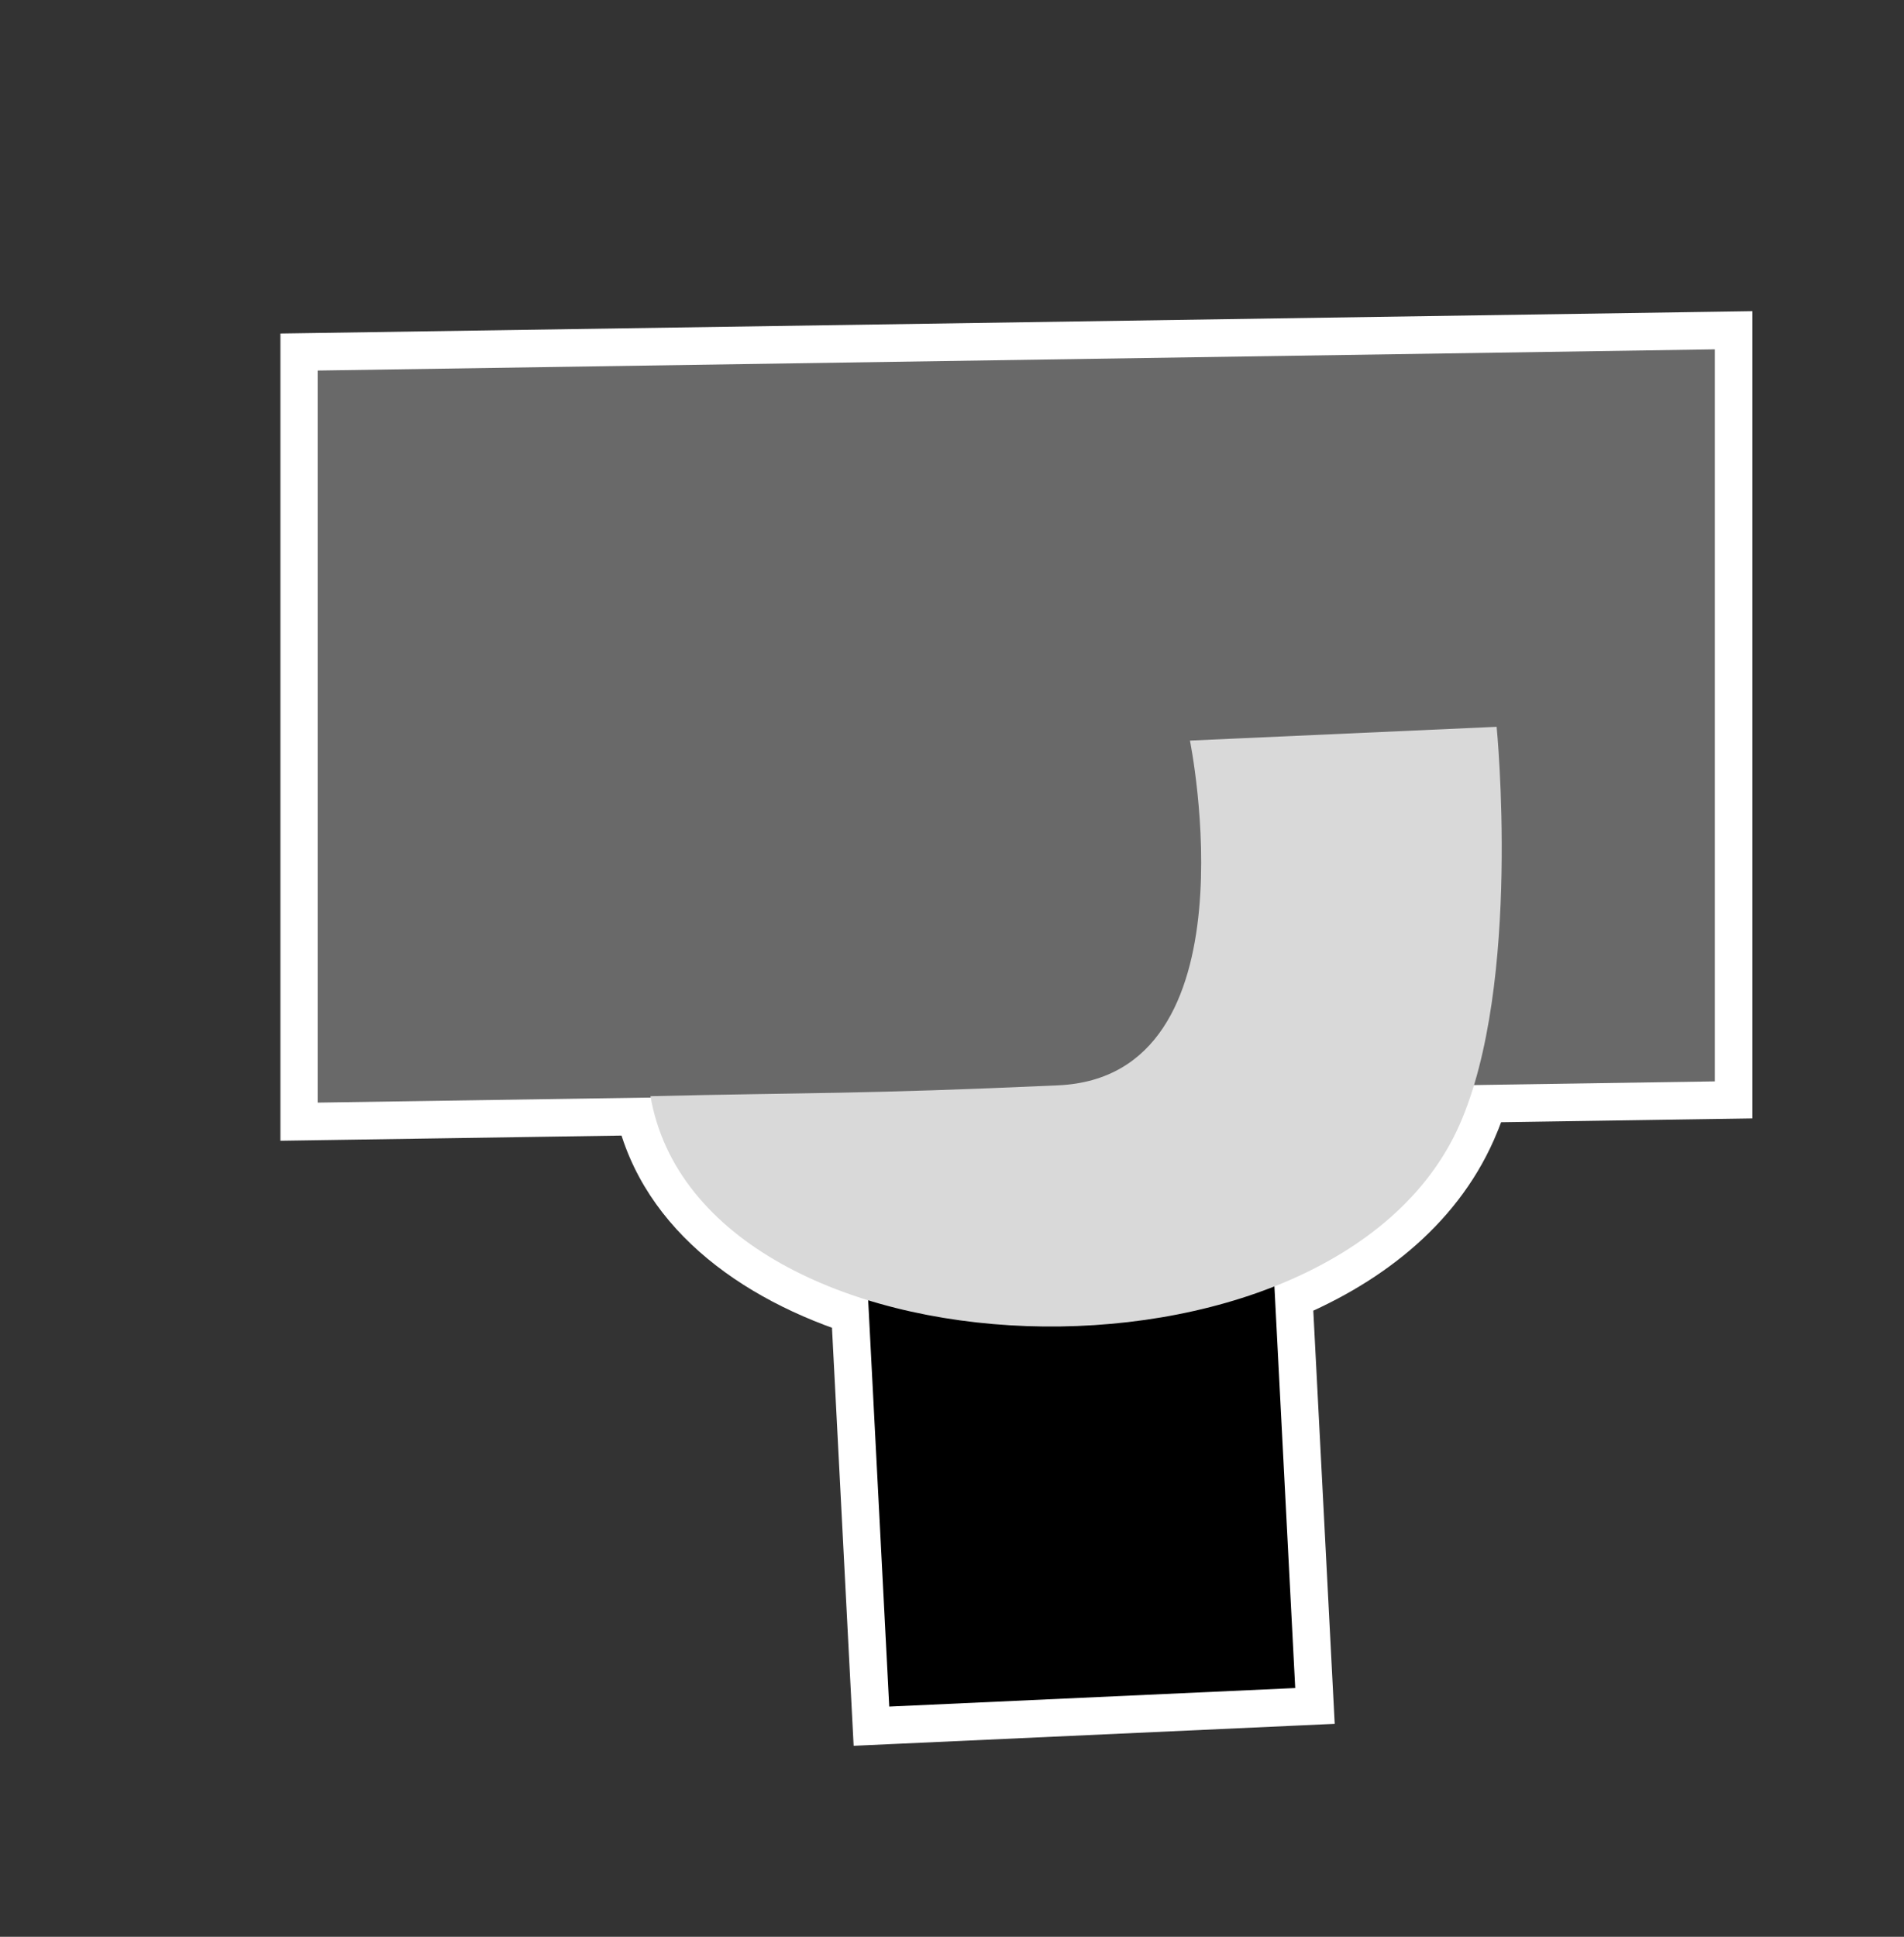
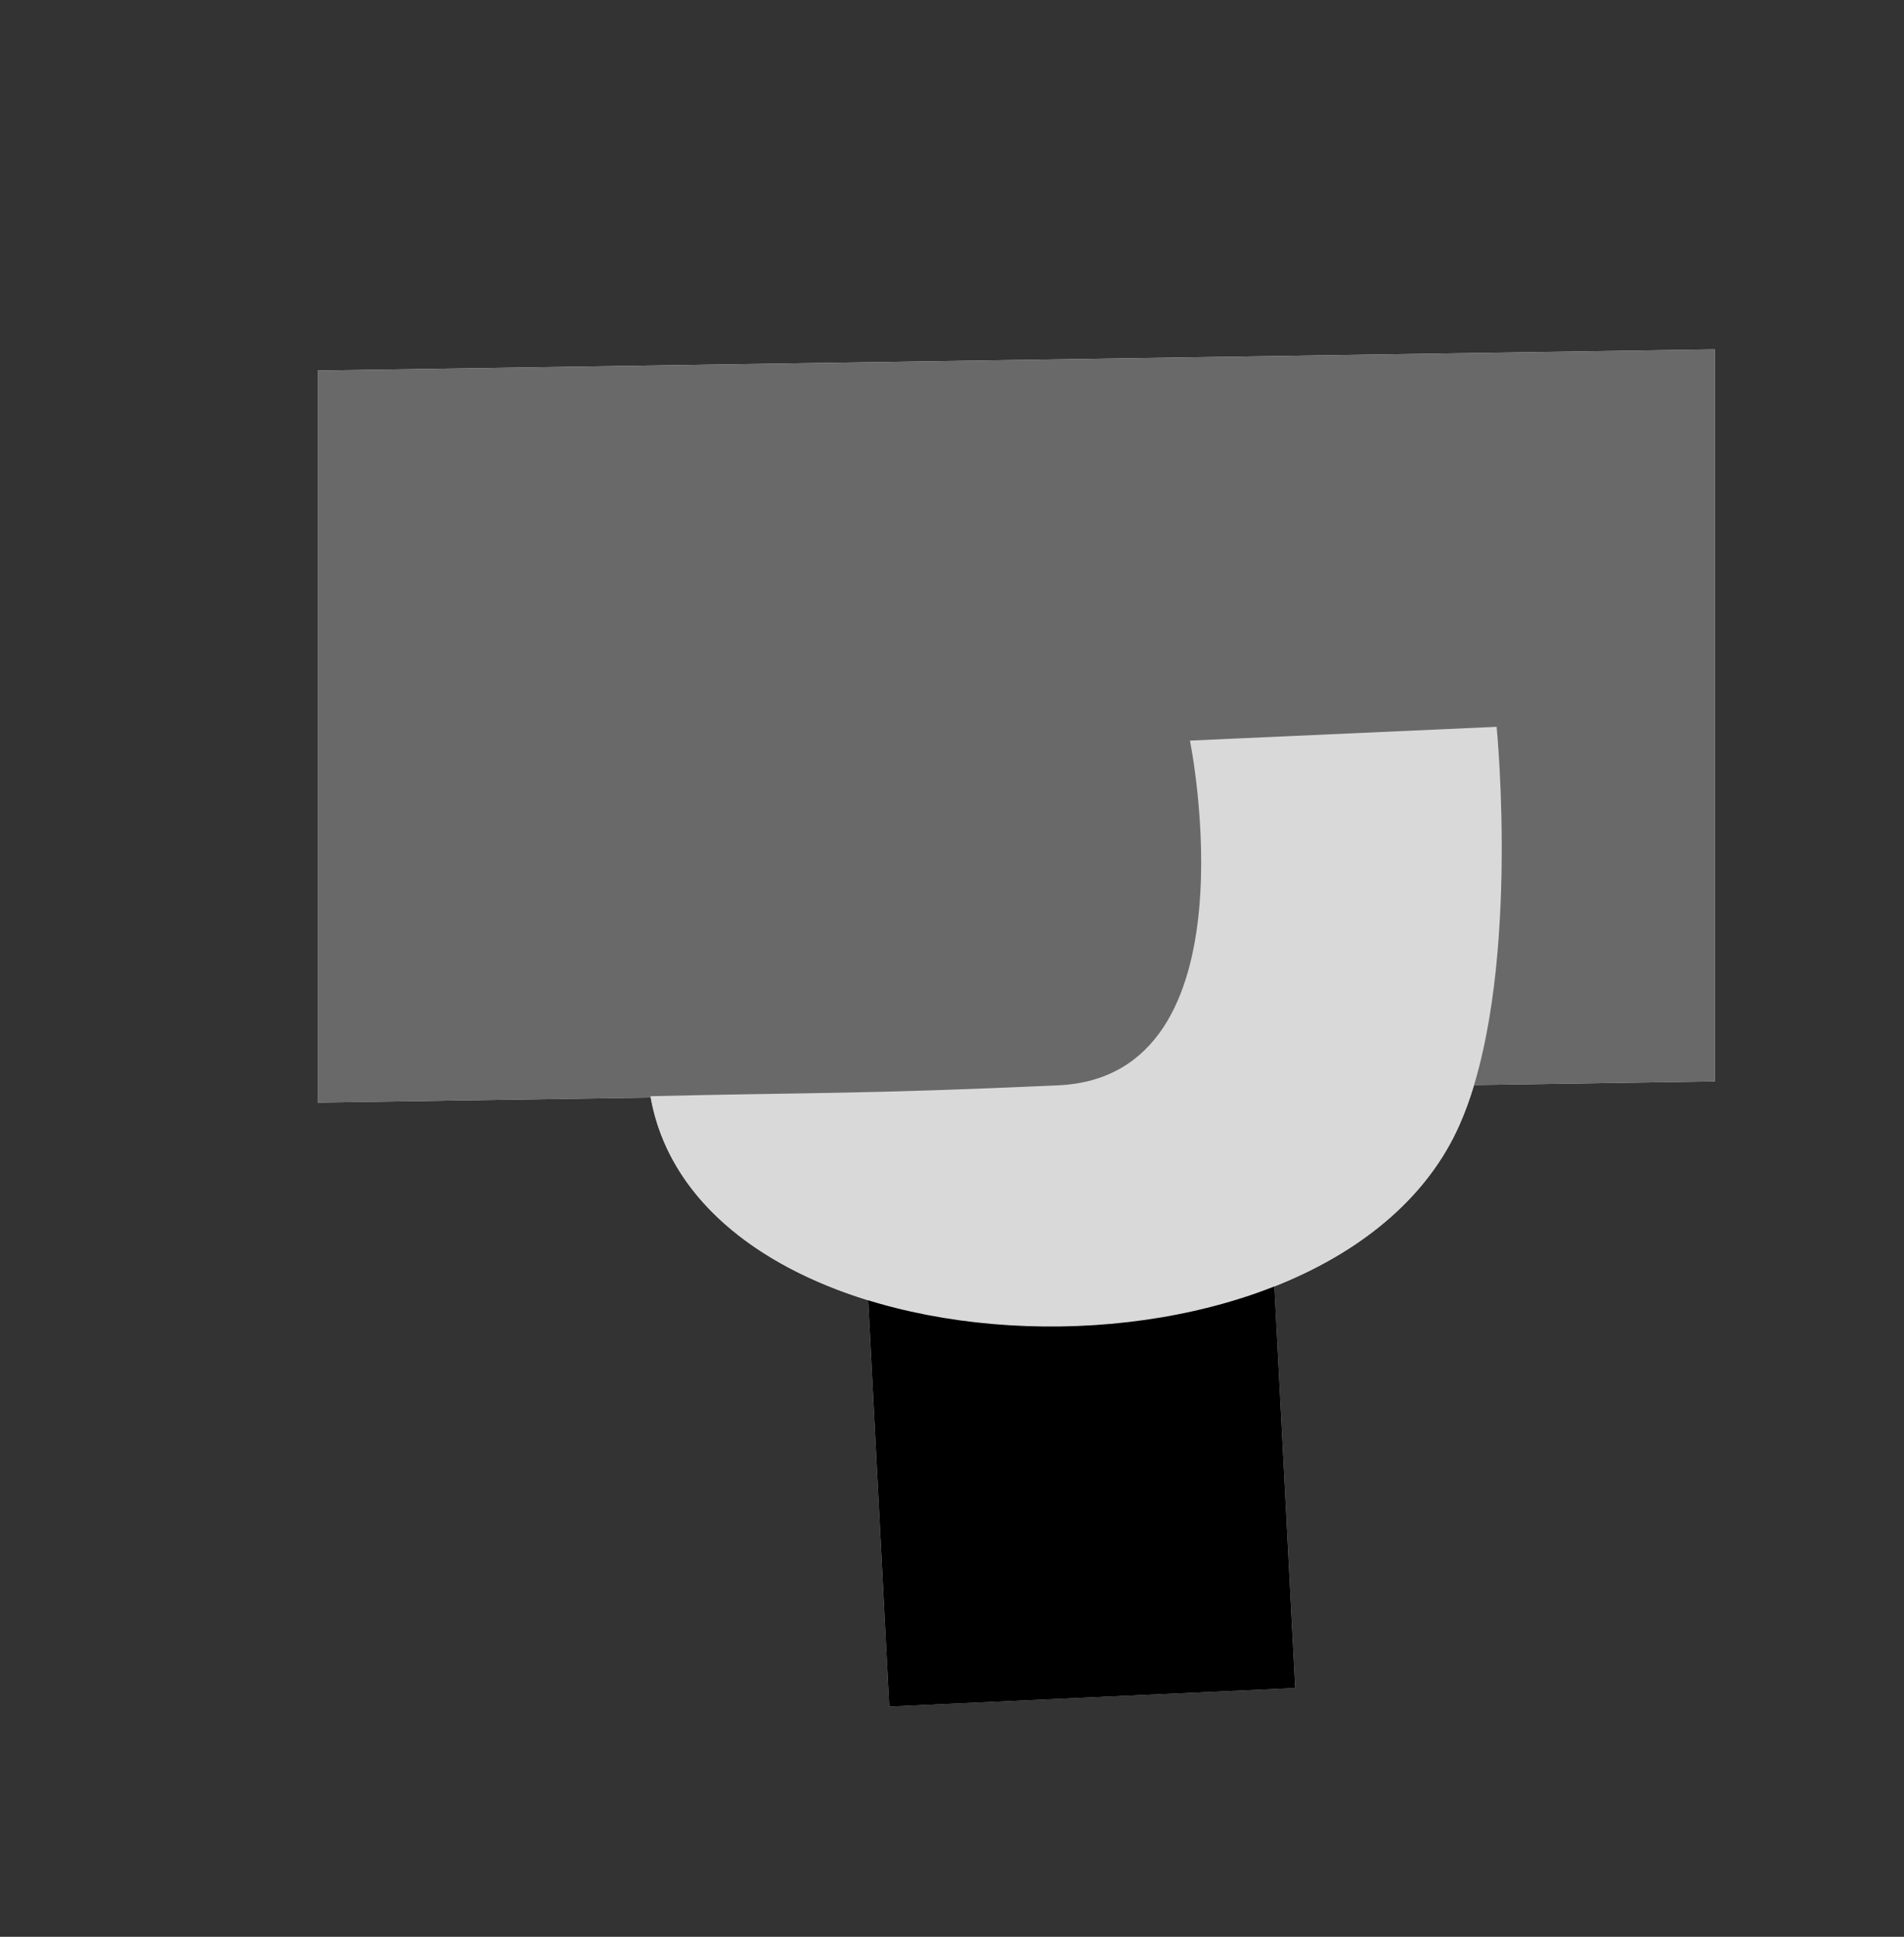
<svg xmlns="http://www.w3.org/2000/svg" width="760" height="773" viewBox="0 0 760 773" fill="none">
  <rect x="0" y="0" width="760" height="773" fill="#333333" stroke="none" />
  <mask id="path-1-outside-1_240_223" maskUnits="userSpaceOnUse" x="111.793" y="123.423" width="588" height="574" fill="black">
    <rect fill="white" x="111.793" y="123.423" width="588" height="574" />
    <path d="M684.485 431.594L588.379 433.052C586.684 438.668 584.747 444.028 582.531 449.025C569.3 478.875 542.041 500.242 508.694 513.411L517.001 673.7L354.948 681.098L346.546 518.951C301.889 505.204 266.965 478.024 259.739 438.039L126.793 440.058V147.888L684.485 139.423V431.594Z" />
  </mask>
  <path d="M684.485 431.594L588.379 433.052C586.684 438.668 584.747 444.028 582.531 449.025C569.3 478.875 542.041 500.242 508.694 513.411L517.001 673.7L354.948 681.098L346.546 518.951C301.889 505.204 266.965 478.024 259.739 438.039L126.793 440.058V147.888L684.485 139.423V431.594Z" fill="#D9D9D9" />
-   <path d="M684.485 431.594L684.713 446.592L699.485 446.368V431.594H684.485ZM588.379 433.052L588.151 418.053L577.188 418.22L574.019 428.717L588.379 433.052ZM582.531 449.025L596.244 455.104L596.245 455.104L582.531 449.025ZM508.694 513.411L503.185 499.46L493.157 503.42L493.715 514.187L508.694 513.411ZM517.001 673.7L517.685 688.685L532.762 687.996L531.981 672.924L517.001 673.7ZM354.948 681.098L339.968 681.874L340.74 696.762L355.632 696.082L354.948 681.098ZM346.546 518.951L361.526 518.175L360.983 507.701L350.959 504.615L346.546 518.951ZM259.739 438.039L274.5 435.372L272.237 422.848L259.512 423.041L259.739 438.039ZM126.793 440.058H111.793V455.287L127.021 455.056L126.793 440.058ZM126.793 147.888L126.565 132.889L111.793 133.114V147.888H126.793ZM684.485 139.423H699.485V124.193L684.258 124.425L684.485 139.423ZM684.485 431.594L684.258 416.595L588.151 418.053L588.379 433.052L588.607 448.05L684.713 446.592L684.485 431.594ZM588.379 433.052L574.019 428.717C572.471 433.845 570.741 438.609 568.818 442.947L582.531 449.025L596.245 455.104C598.752 449.446 600.896 443.491 602.739 437.386L588.379 433.052ZM582.531 449.025L568.818 442.947C557.679 468.076 534.195 487.213 503.185 499.46L508.694 513.411L514.204 527.363C549.888 513.271 580.921 489.673 596.244 455.104L582.531 449.025ZM508.694 513.411L493.715 514.187L502.021 674.476L517.001 673.7L531.981 672.924L523.674 512.635L508.694 513.411ZM517.001 673.7L516.317 658.716L354.264 666.113L354.948 681.098L355.632 696.082L517.685 688.685L517.001 673.7ZM354.948 681.098L369.928 680.321L361.526 518.175L346.546 518.951L331.566 519.727L339.968 681.874L354.948 681.098ZM346.546 518.951L350.959 504.615C308.74 491.618 280.282 467.368 274.5 435.372L259.739 438.039L244.978 440.706C253.647 488.681 295.039 518.79 342.133 533.287L346.546 518.951ZM259.739 438.039L259.512 423.041L126.565 425.059L126.793 440.058L127.021 455.056L259.967 453.037L259.739 438.039ZM126.793 440.058H141.793V147.888H126.793H111.793V440.058H126.793ZM126.793 147.888L127.021 162.886L684.713 154.421L684.485 139.423L684.258 124.425L126.565 132.889L126.793 147.888ZM684.485 139.423H669.485V431.594H684.485H699.485V139.423H684.485Z" fill="white" mask="url(#path-1-outside-1_240_223)" />
  <path d="M126.793 147.889L684.485 139.424V431.595L126.793 440.059V147.889Z" fill="#696969" />
  <path d="M344.848 486.182L354.949 681.108L517.001 673.71L506.901 478.784C506.901 478.784 473.795 485.673 425.102 487.896C376.41 490.119 344.848 486.182 344.848 486.182Z" fill="black" />
  <path d="M259.64 437.501C279.8 553.465 532.29 562.38 582.531 449.035C607.525 392.649 597.419 290.333 597.394 290.075L474.976 295.574C475.035 295.862 502.162 429.581 422.36 433.165C342.472 436.754 324.555 435.968 259.64 437.501Z" fill="#D9D9D9" />
</svg>